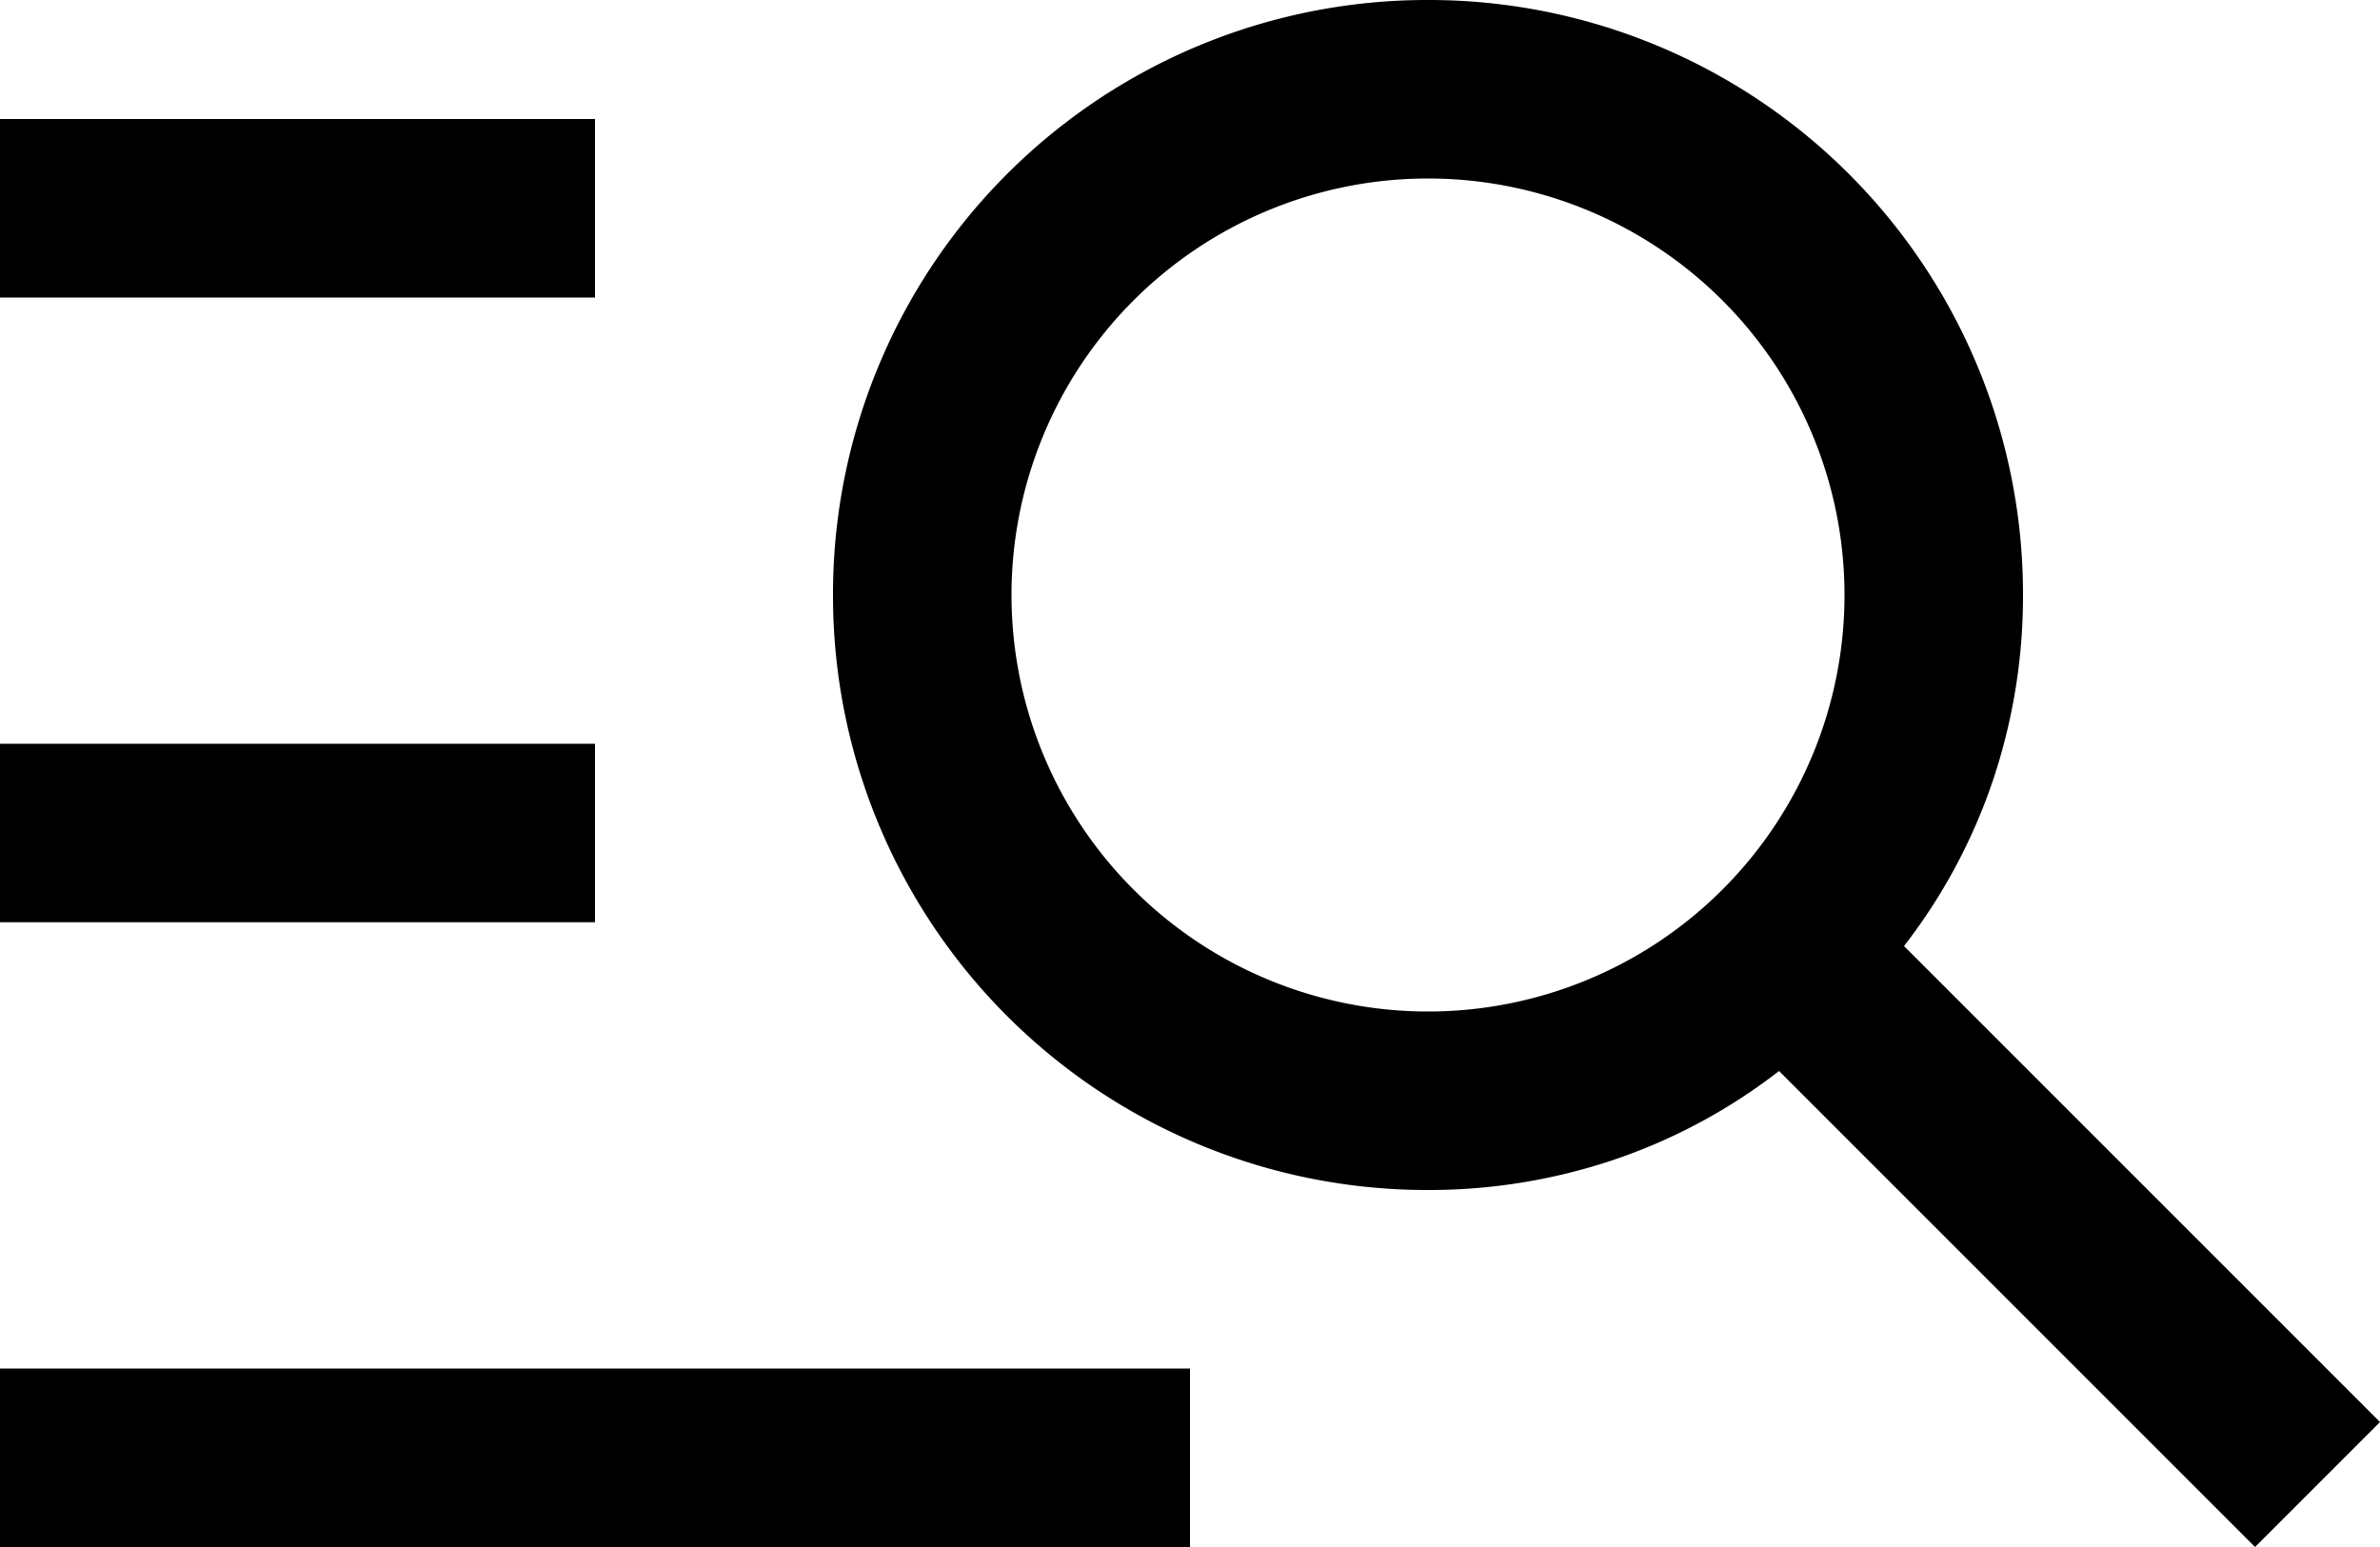
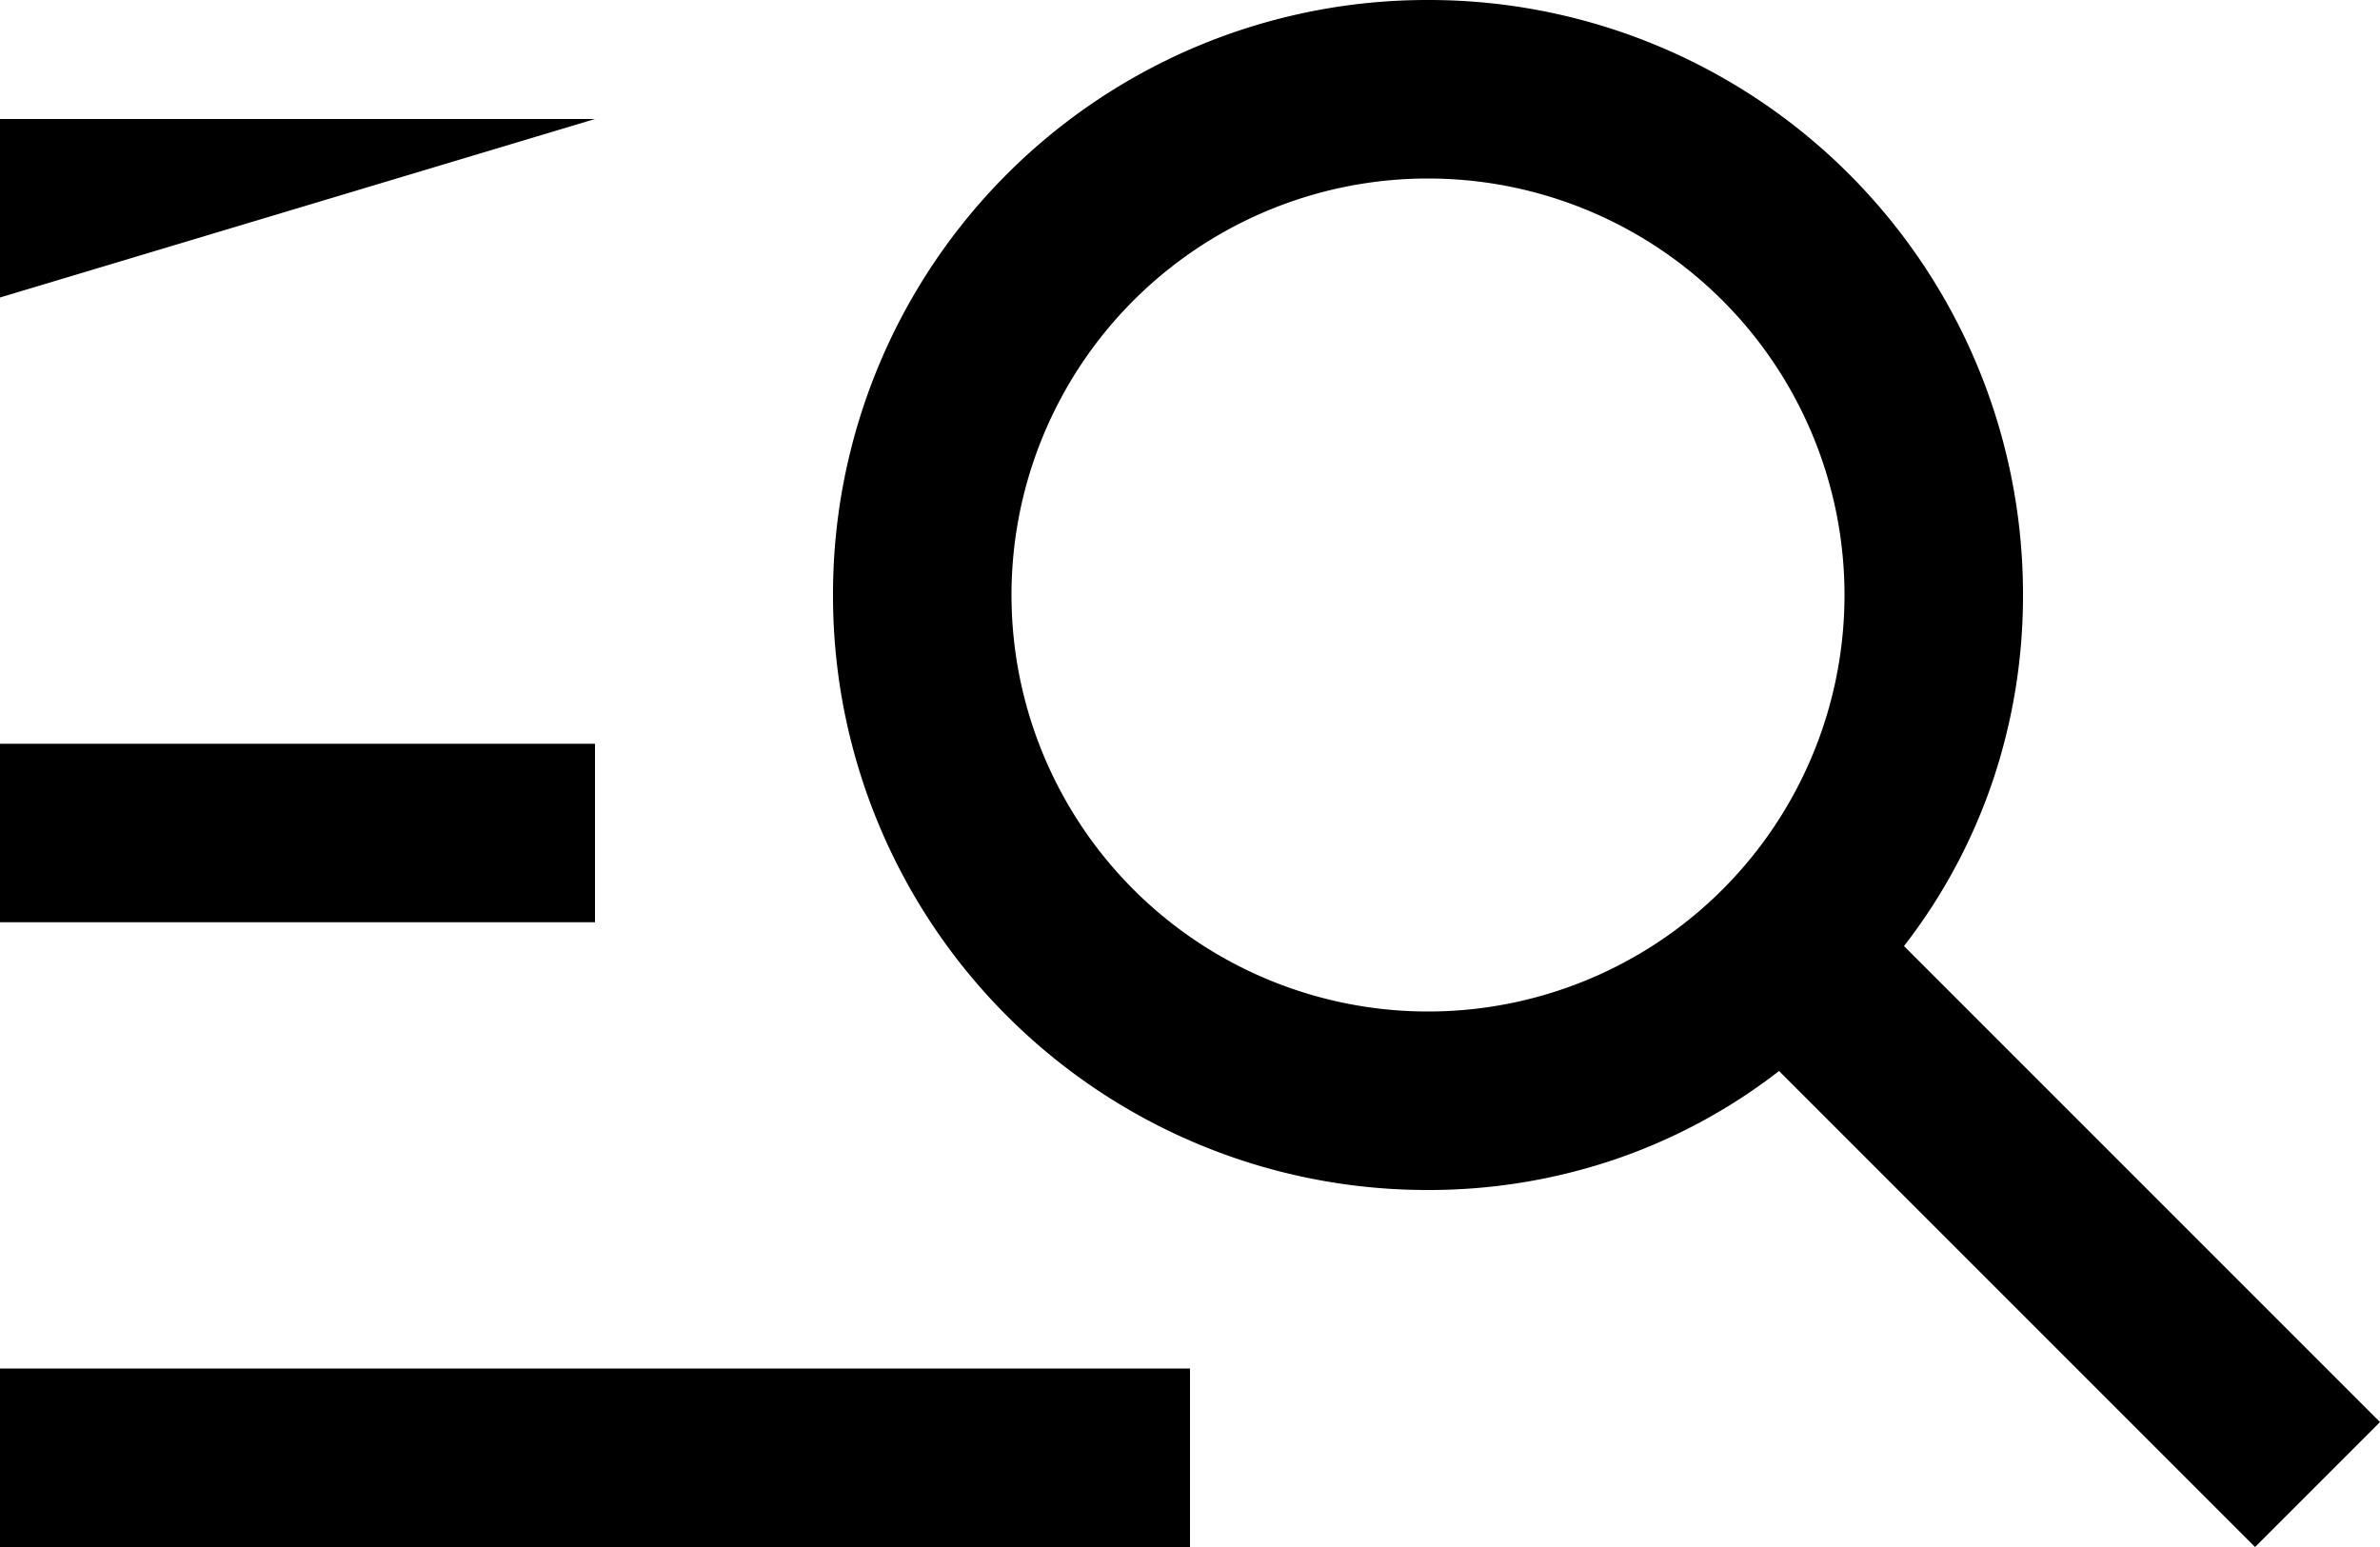
<svg xmlns="http://www.w3.org/2000/svg" width="20" height="13" viewBox="0 0 20 13">
-   <path id="manage_search_FILL0_wght400_GRAD0_opsz48" d="M4,25V23.5H14V25Zm0-5.25v-1.5H9v1.5ZM4,14.5V13H9v1.5ZM22.95,25l-4-4a4.746,4.746,0,0,1-1.4.75A4.869,4.869,0,0,1,16,22a4.993,4.993,0,0,1-5-5,4.993,4.993,0,0,1,5-5,4.993,4.993,0,0,1,5,5,4.87,4.87,0,0,1-.25,1.55,4.747,4.747,0,0,1-.75,1.4l4,4ZM16,20.5A3.5,3.5,0,0,0,19.5,17,3.5,3.5,0,0,0,16,13.5,3.5,3.5,0,0,0,12.5,17,3.5,3.5,0,0,0,16,20.5Z" transform="translate(-4 -12)" />
+   <path id="manage_search_FILL0_wght400_GRAD0_opsz48" d="M4,25V23.5H14V25Zm0-5.25v-1.5H9v1.5ZM4,14.5V13H9ZM22.95,25l-4-4a4.746,4.746,0,0,1-1.4.75A4.869,4.869,0,0,1,16,22a4.993,4.993,0,0,1-5-5,4.993,4.993,0,0,1,5-5,4.993,4.993,0,0,1,5,5,4.87,4.87,0,0,1-.25,1.55,4.747,4.747,0,0,1-.75,1.4l4,4ZM16,20.5A3.5,3.5,0,0,0,19.5,17,3.5,3.5,0,0,0,16,13.5,3.5,3.5,0,0,0,12.5,17,3.5,3.5,0,0,0,16,20.5Z" transform="translate(-4 -12)" />
</svg>